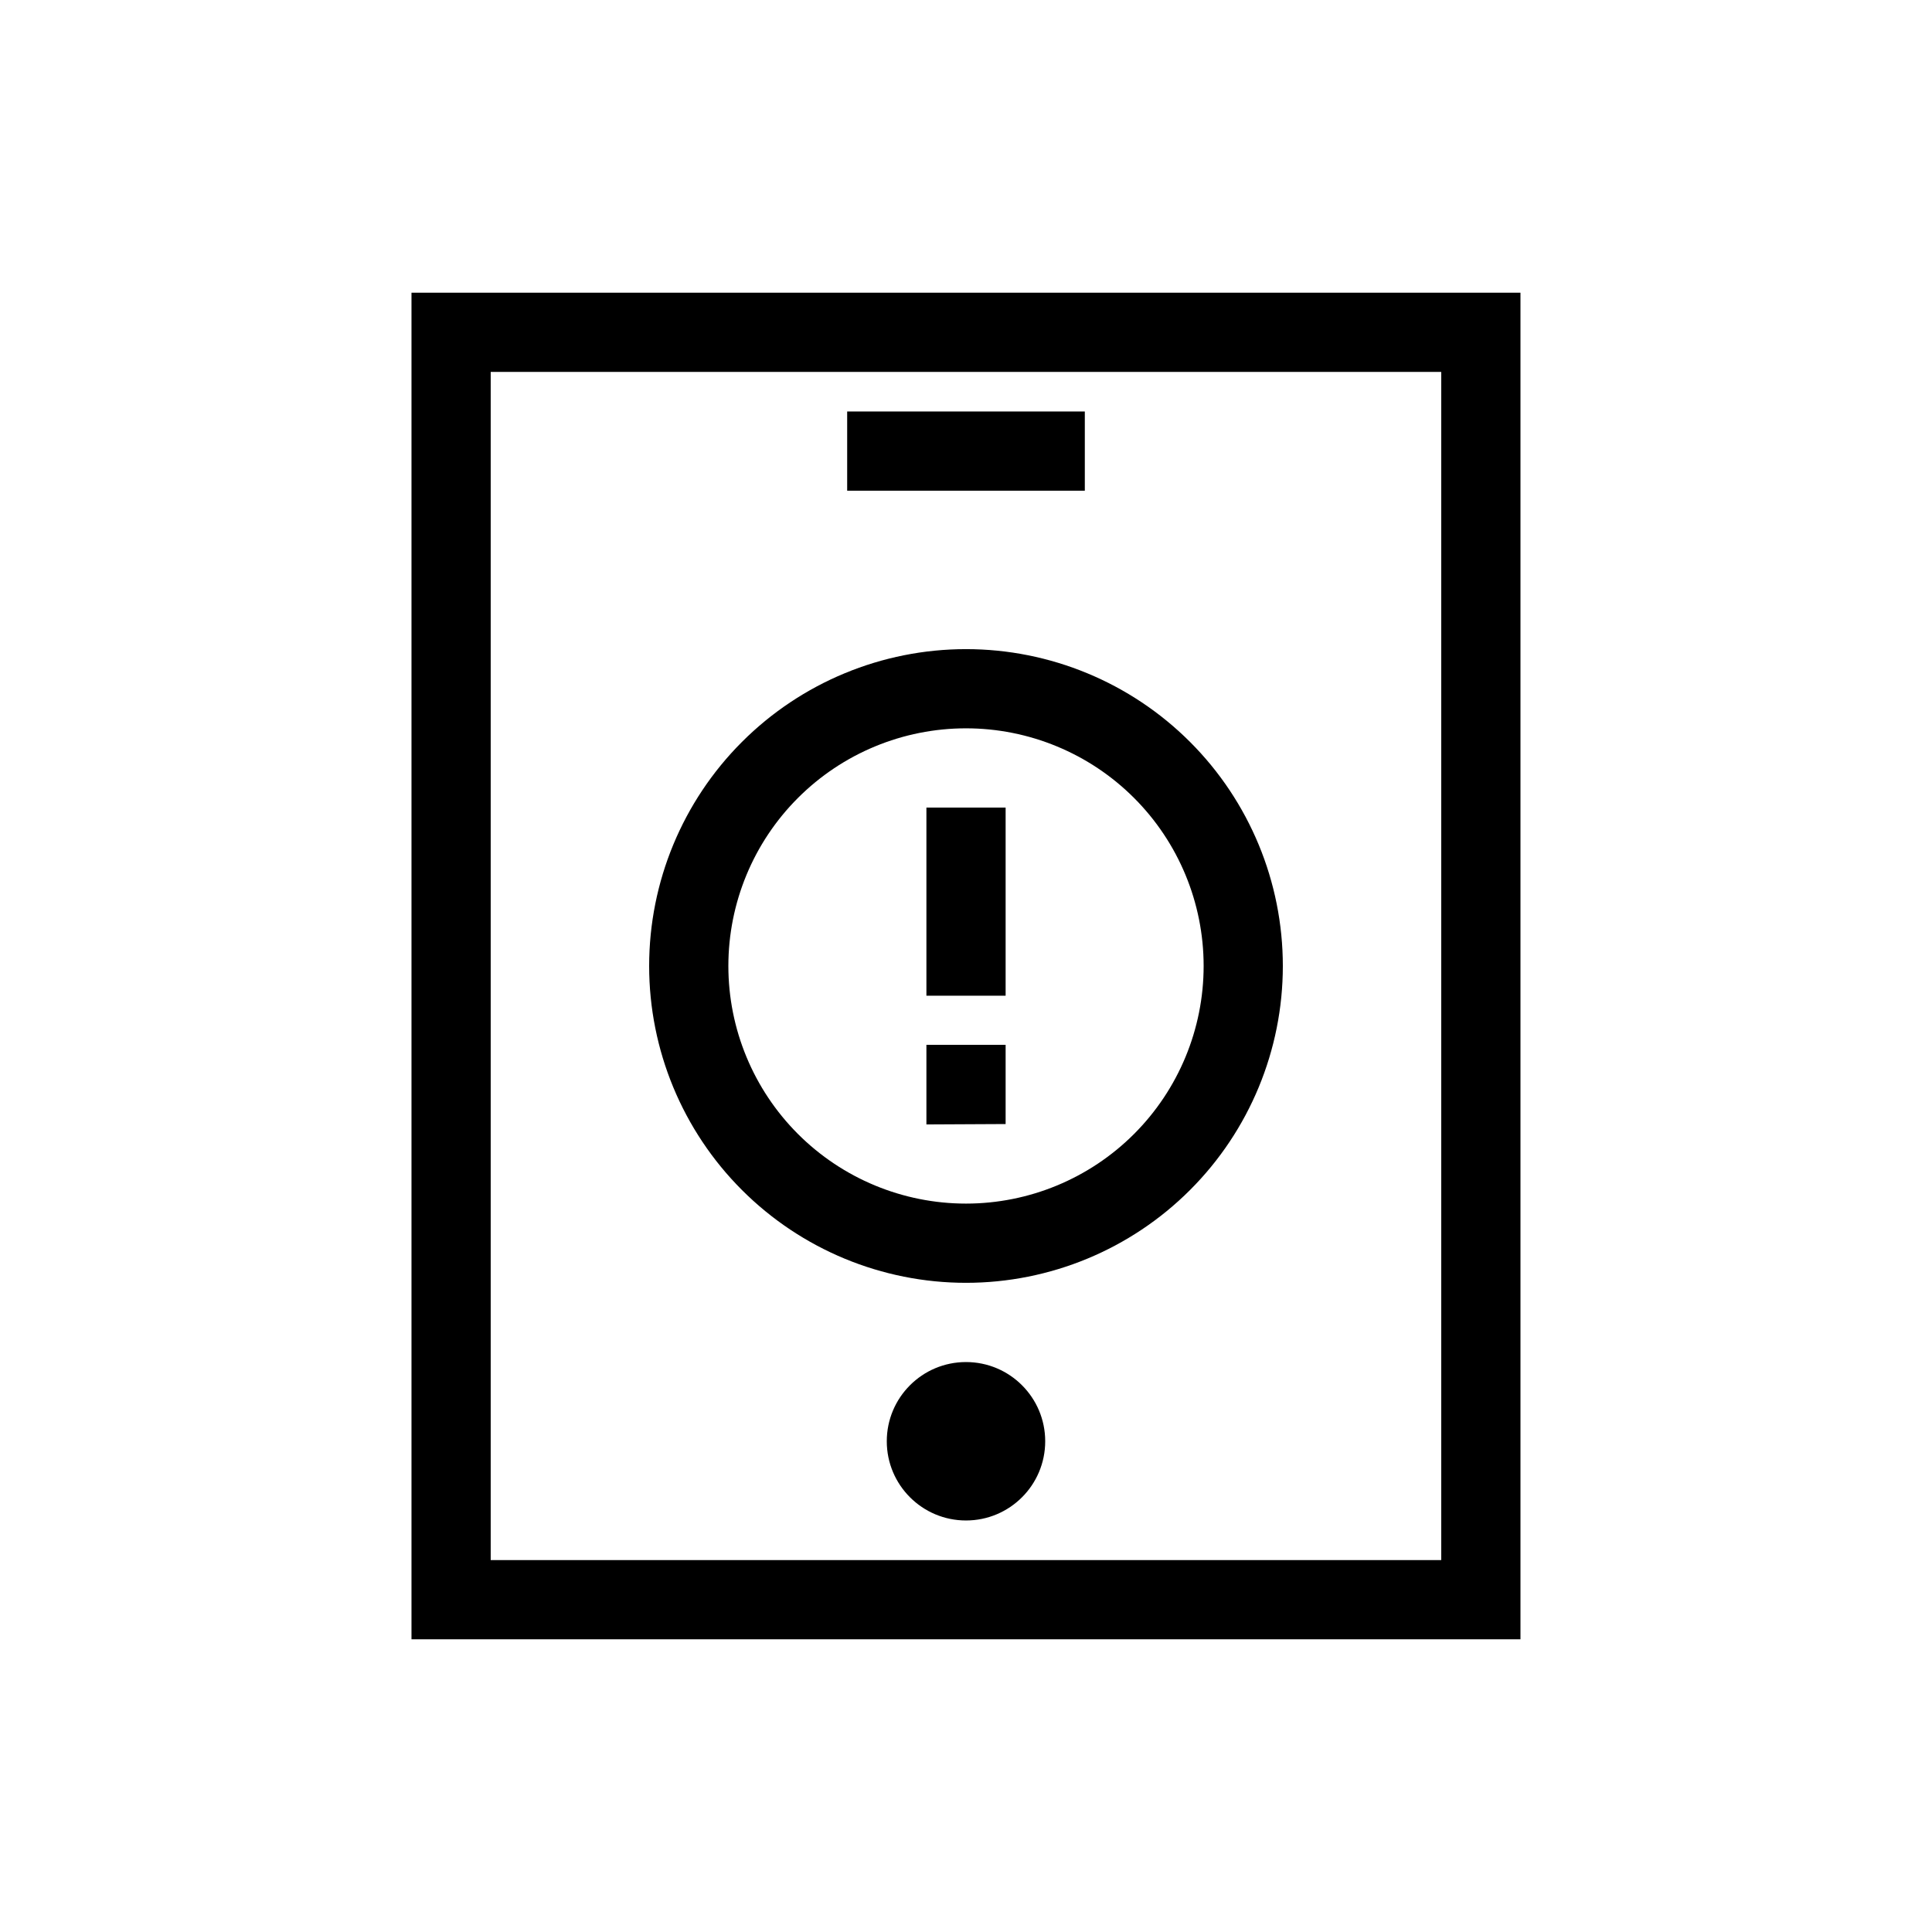
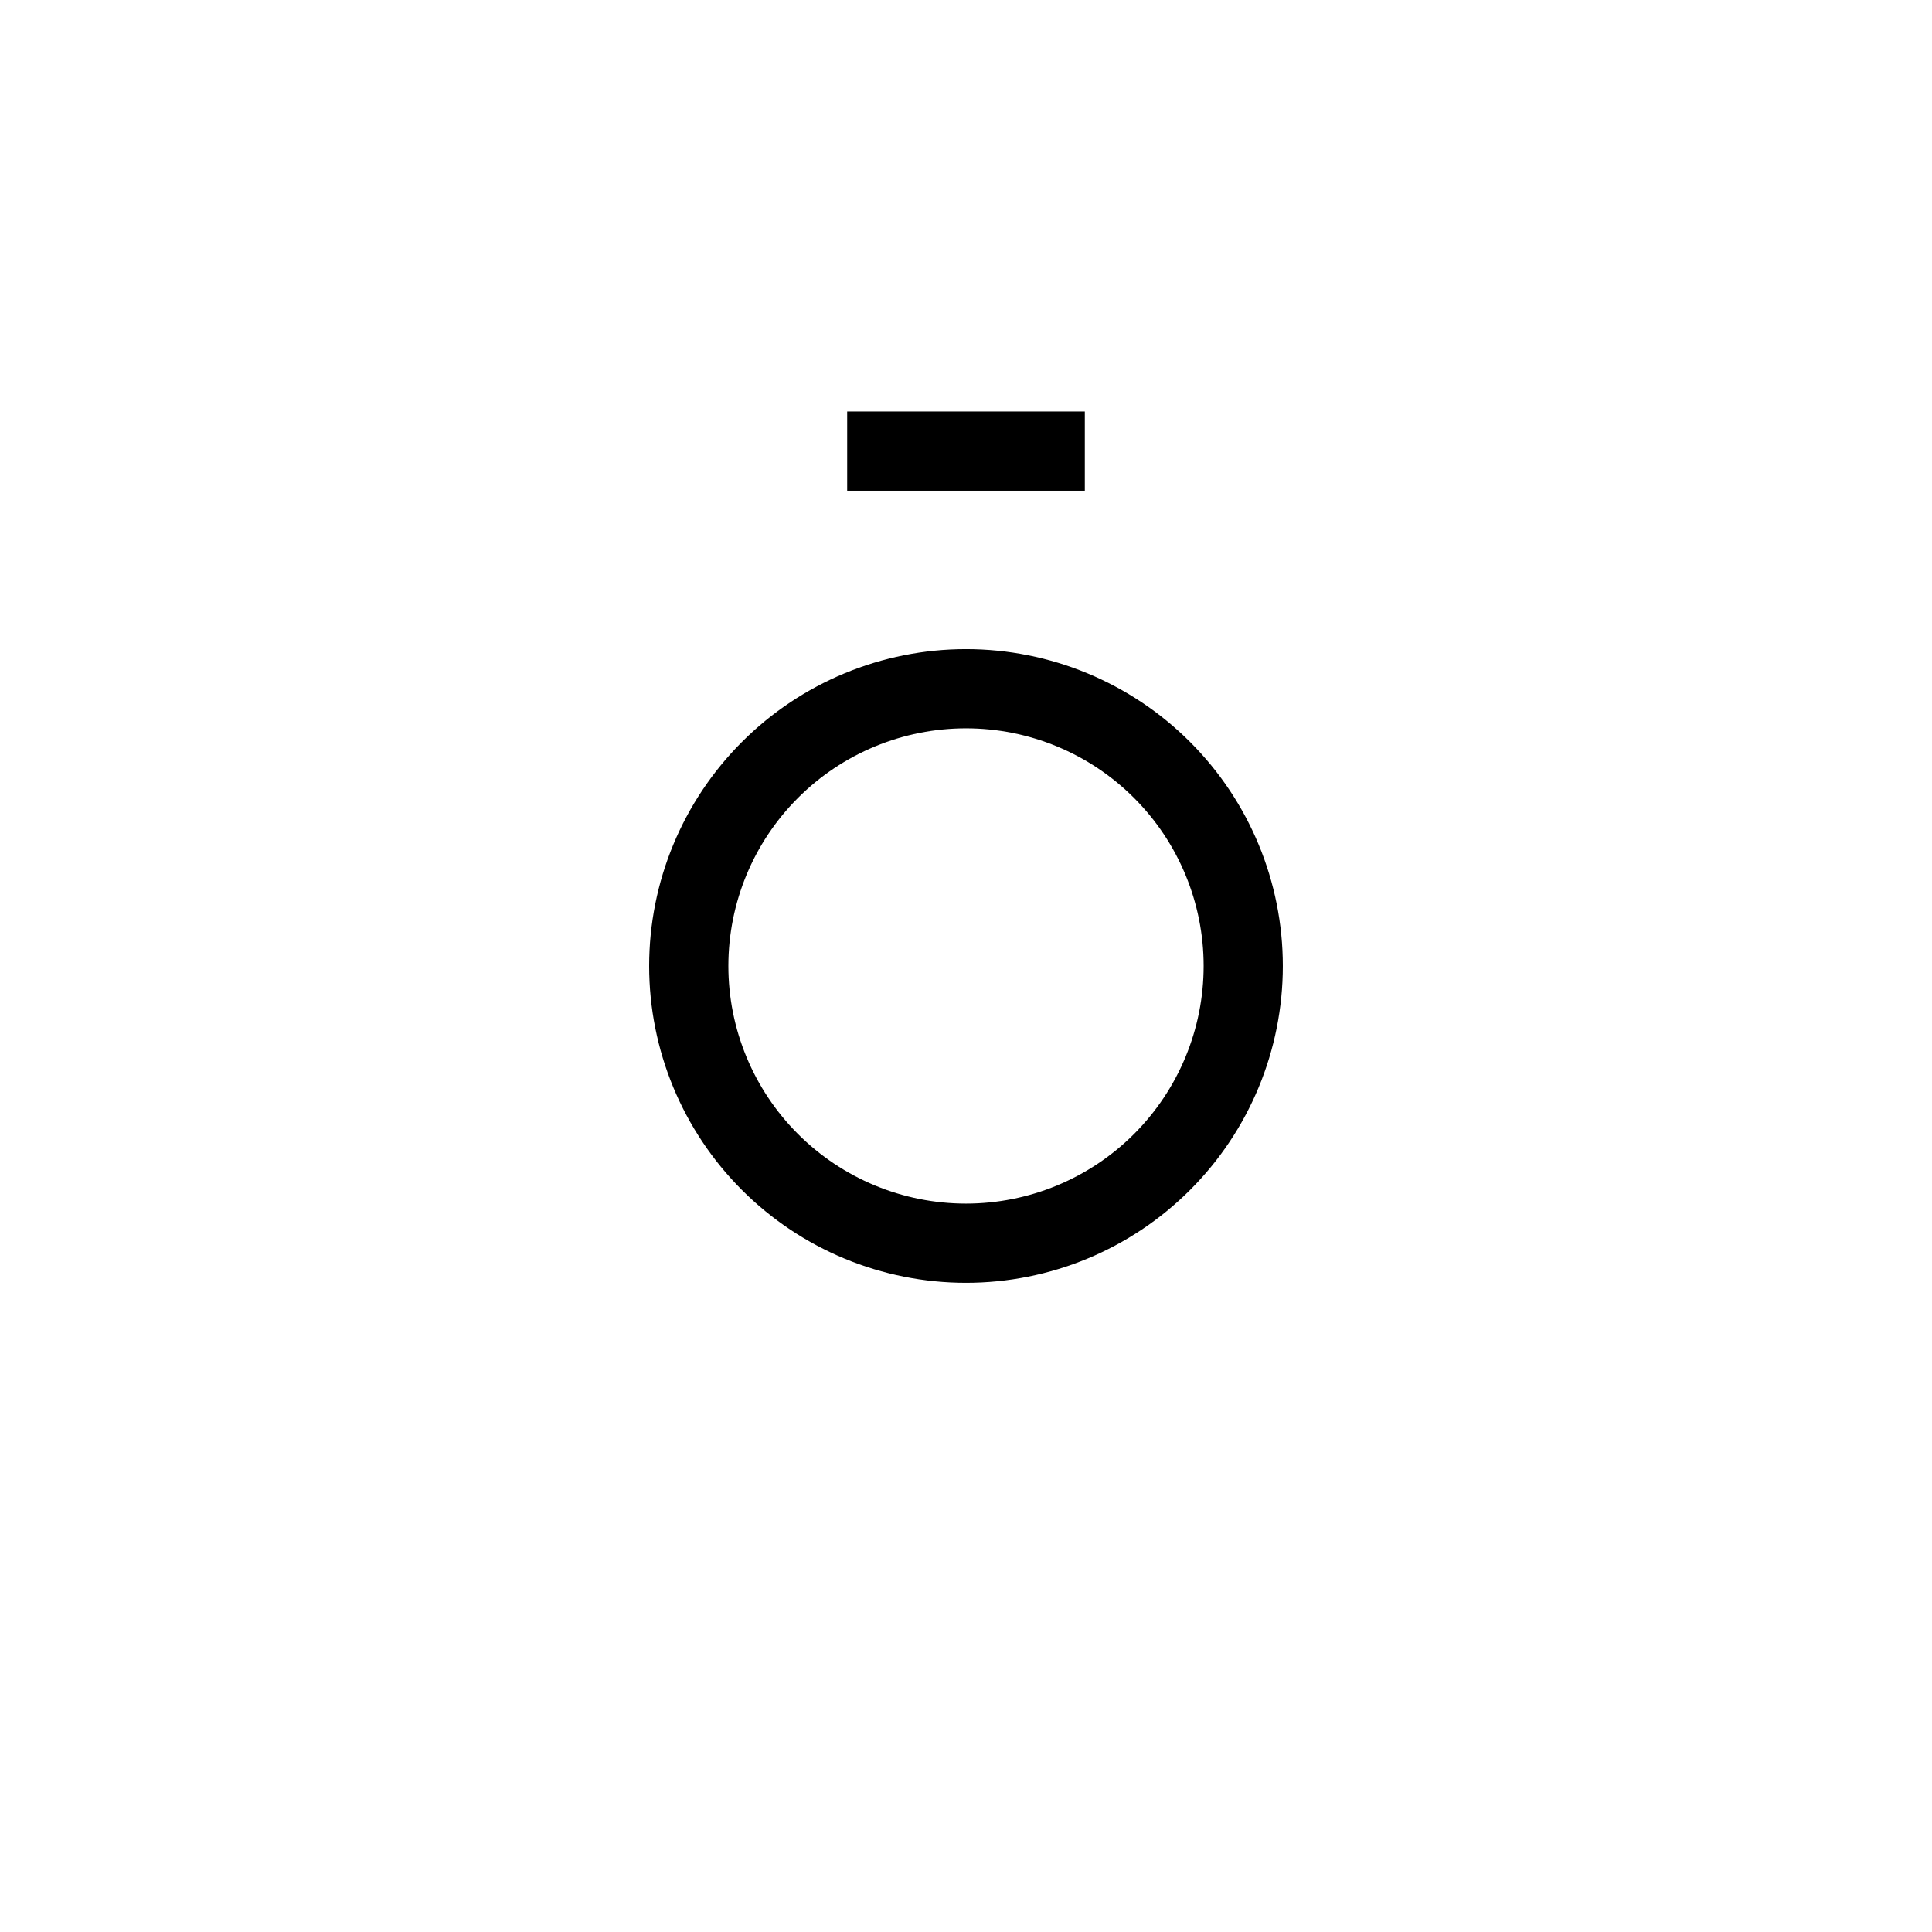
<svg xmlns="http://www.w3.org/2000/svg" fill="#000000" width="800px" height="800px" version="1.1" viewBox="144 144 512 512">
  <g>
-     <path d="m253.05 221.57v356.86h293.89v-356.86zm272.89 335.87h-251.9v-314.88h251.9z" />
    <path d="m368.51 253.05h62.977v20.992h-62.977z" />
-     <path d="m420.99 525.95c0 11.594-9.398 20.992-20.992 20.992s-20.992-9.398-20.992-20.992 9.398-20.992 20.992-20.992 20.992 9.398 20.992 20.992" />
    <path d="m400 483.96c22.27 0 43.625-8.844 59.371-24.594 15.75-15.746 24.594-37.102 24.594-59.371s-8.844-43.629-24.594-59.375c-15.746-15.75-37.102-24.594-59.371-24.594s-43.629 8.844-59.375 24.594c-15.75 15.746-24.594 37.105-24.594 59.375s8.844 43.625 24.594 59.371c15.746 15.75 37.105 24.594 59.375 24.594zm0-146.95v0.004c16.699 0 32.719 6.633 44.531 18.445 11.809 11.809 18.445 27.828 18.445 44.531 0 16.699-6.637 32.719-18.445 44.531-11.812 11.809-27.832 18.445-44.531 18.445-16.703 0-32.723-6.637-44.531-18.445-11.812-11.812-18.445-27.832-18.445-44.531 0-16.703 6.633-32.723 18.445-44.531 11.809-11.812 27.828-18.445 44.531-18.445z" />
-     <path d="m410.5 420.89h-20.992v21.098l20.992-0.105z" />
-     <path d="m410.5 379.01v-20.992h-20.992v49.855h20.992z" />
  </g>
</svg>